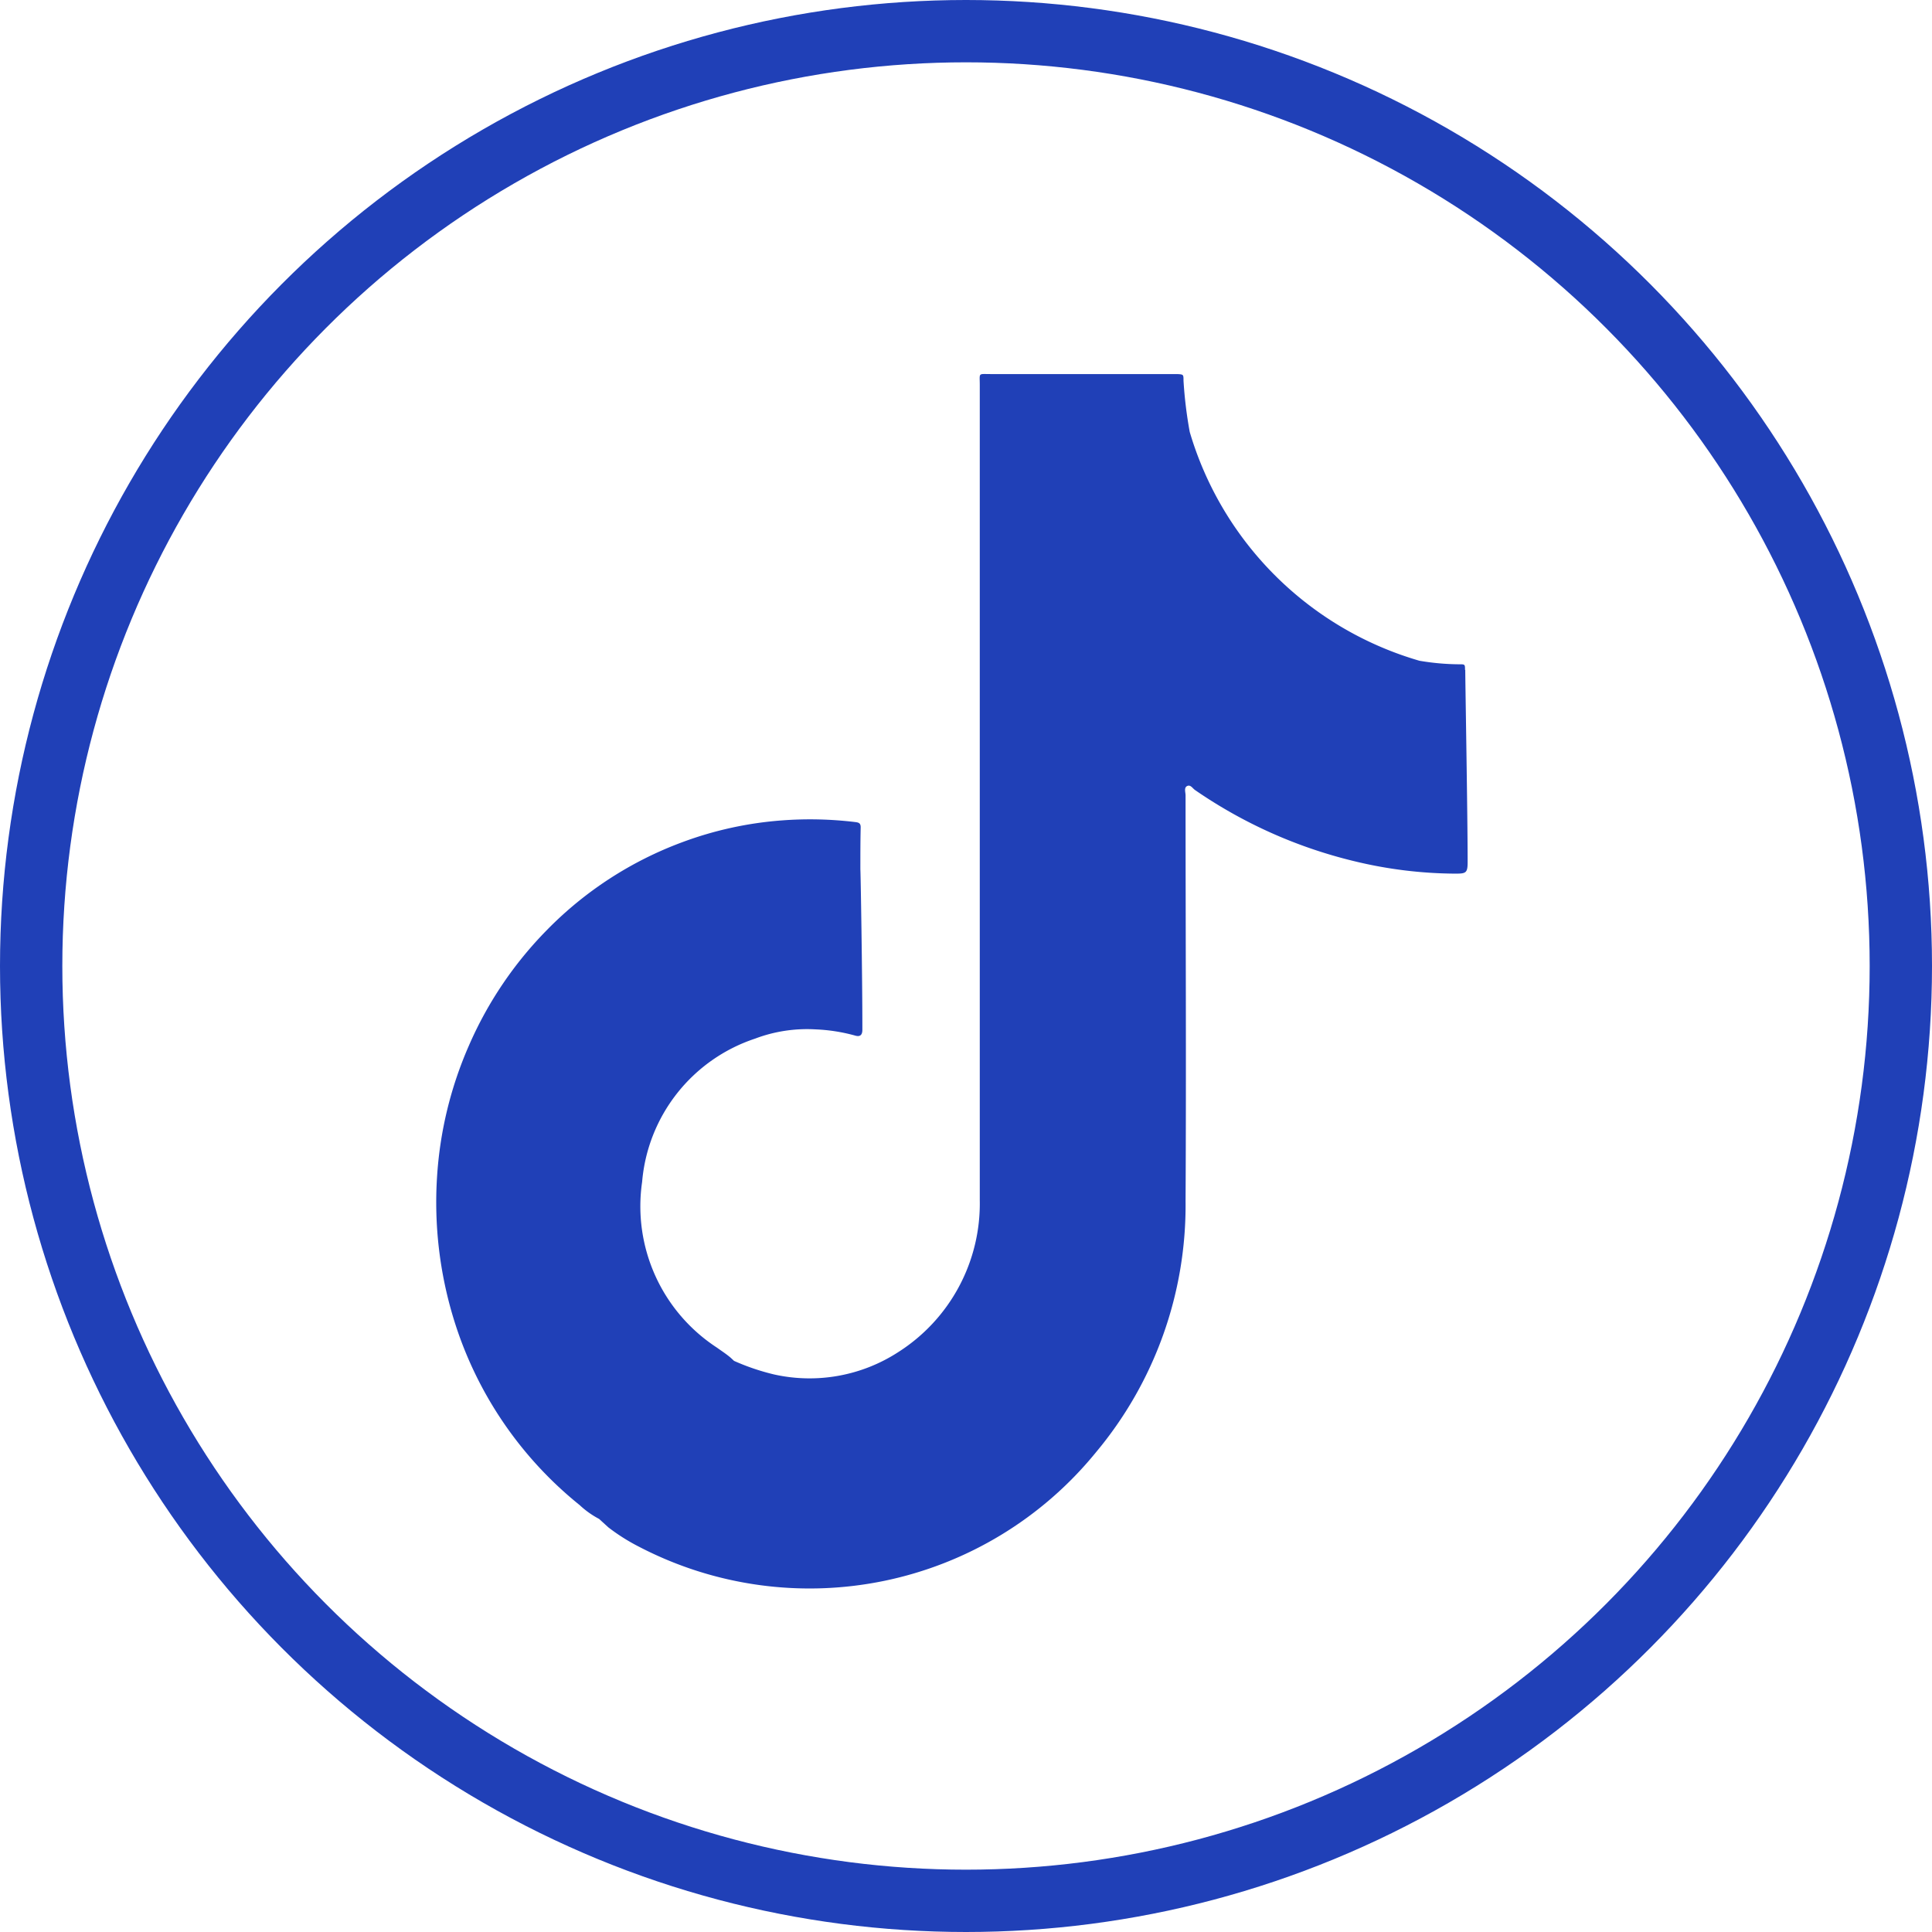
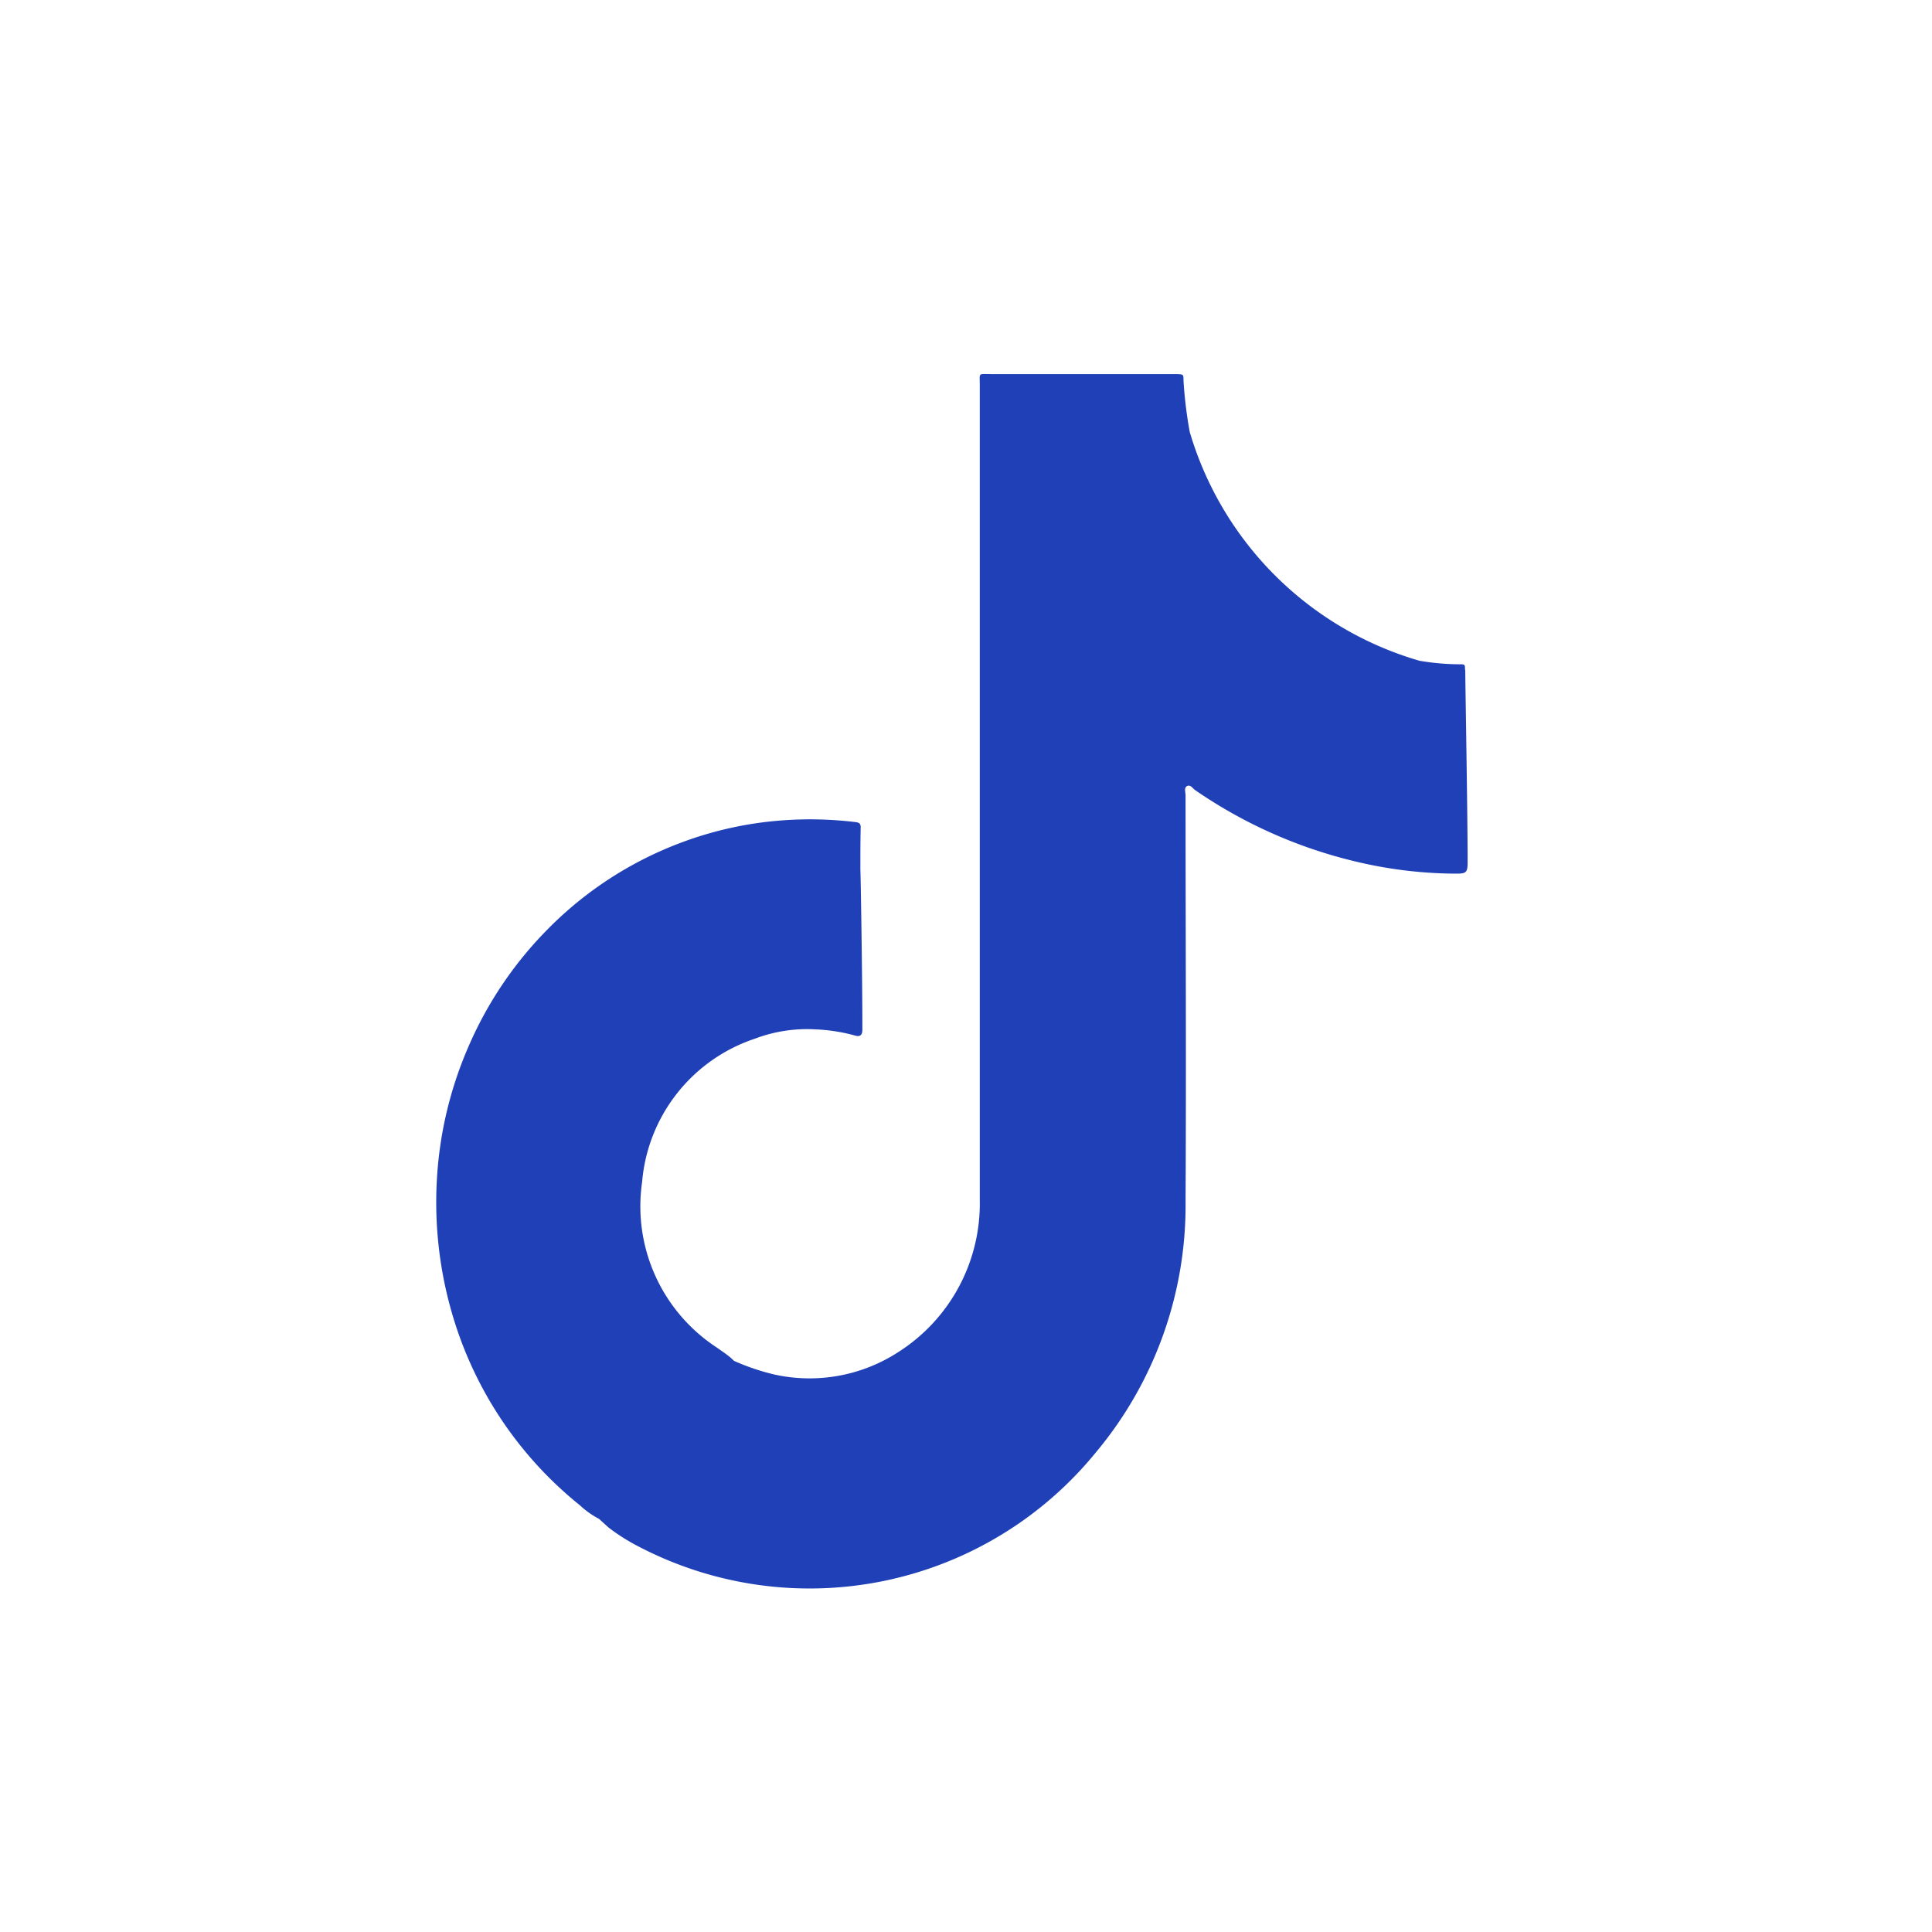
<svg xmlns="http://www.w3.org/2000/svg" width="31" height="31" viewBox="0 0 31 31">
  <g id="Grupo_84" data-name="Grupo 84" transform="translate(-256 -895)">
-     <circle id="Elipse_11" data-name="Elipse 11" cx="15" cy="15" r="15" transform="translate(256.5 895.5)" fill="none" stroke="#2040b7" stroke-width="1" />
    <path id="Trazado_617" data-name="Trazado 617" d="M778.673,7.931c0-.088,0-.091-.092-.09a3.921,3.921,0,0,1-.64-.057,5.417,5.417,0,0,1-3.685-3.671,6.852,6.852,0,0,1-.1-.823c0-.1,0-.1-.1-.106h-3c-.2,0-.169-.025-.169.178q0,6.539,0,13.077a2.825,2.825,0,0,1-1.309,2.439,2.614,2.614,0,0,1-1.991.358,3.636,3.636,0,0,1-.643-.218l-.051-.048c-.071-.061-.149-.111-.224-.165a2.706,2.706,0,0,1-1.2-2.657,2.657,2.657,0,0,1,1.811-2.3,2.357,2.357,0,0,1,.973-.149,2.8,2.8,0,0,1,.636.1c.072.021.111-.005.114-.084,0-.028,0-.055,0-.083,0-.783-.028-2.492-.032-2.5,0-.225,0-.451.005-.676,0-.065-.03-.076-.083-.083a6.013,6.013,0,0,0-1.183-.027,5.814,5.814,0,0,0-1.592.348,5.913,5.913,0,0,0-2.166,1.4,6.115,6.115,0,0,0-1.263,1.867,6.209,6.209,0,0,0-.511,2.115,6.392,6.392,0,0,0,.264,2.257,6.136,6.136,0,0,0,2.026,3,1.419,1.419,0,0,0,.311.221l.148.135a3.12,3.12,0,0,0,.5.315,5.924,5.924,0,0,0,7.32-1.514,6.174,6.174,0,0,0,1.442-4.032c.012-2.171,0-4.342,0-6.513,0-.052-.029-.125.026-.151s.087.039.128.066A7.649,7.649,0,0,0,776.895,11a7,7,0,0,0,1.62.2c.173,0,.2-.009.2-.186,0-.771-.038-2.878-.038-3.083" transform="translate(-499.166 897.818)" fill="#2040b7" />
  </g>
</svg>